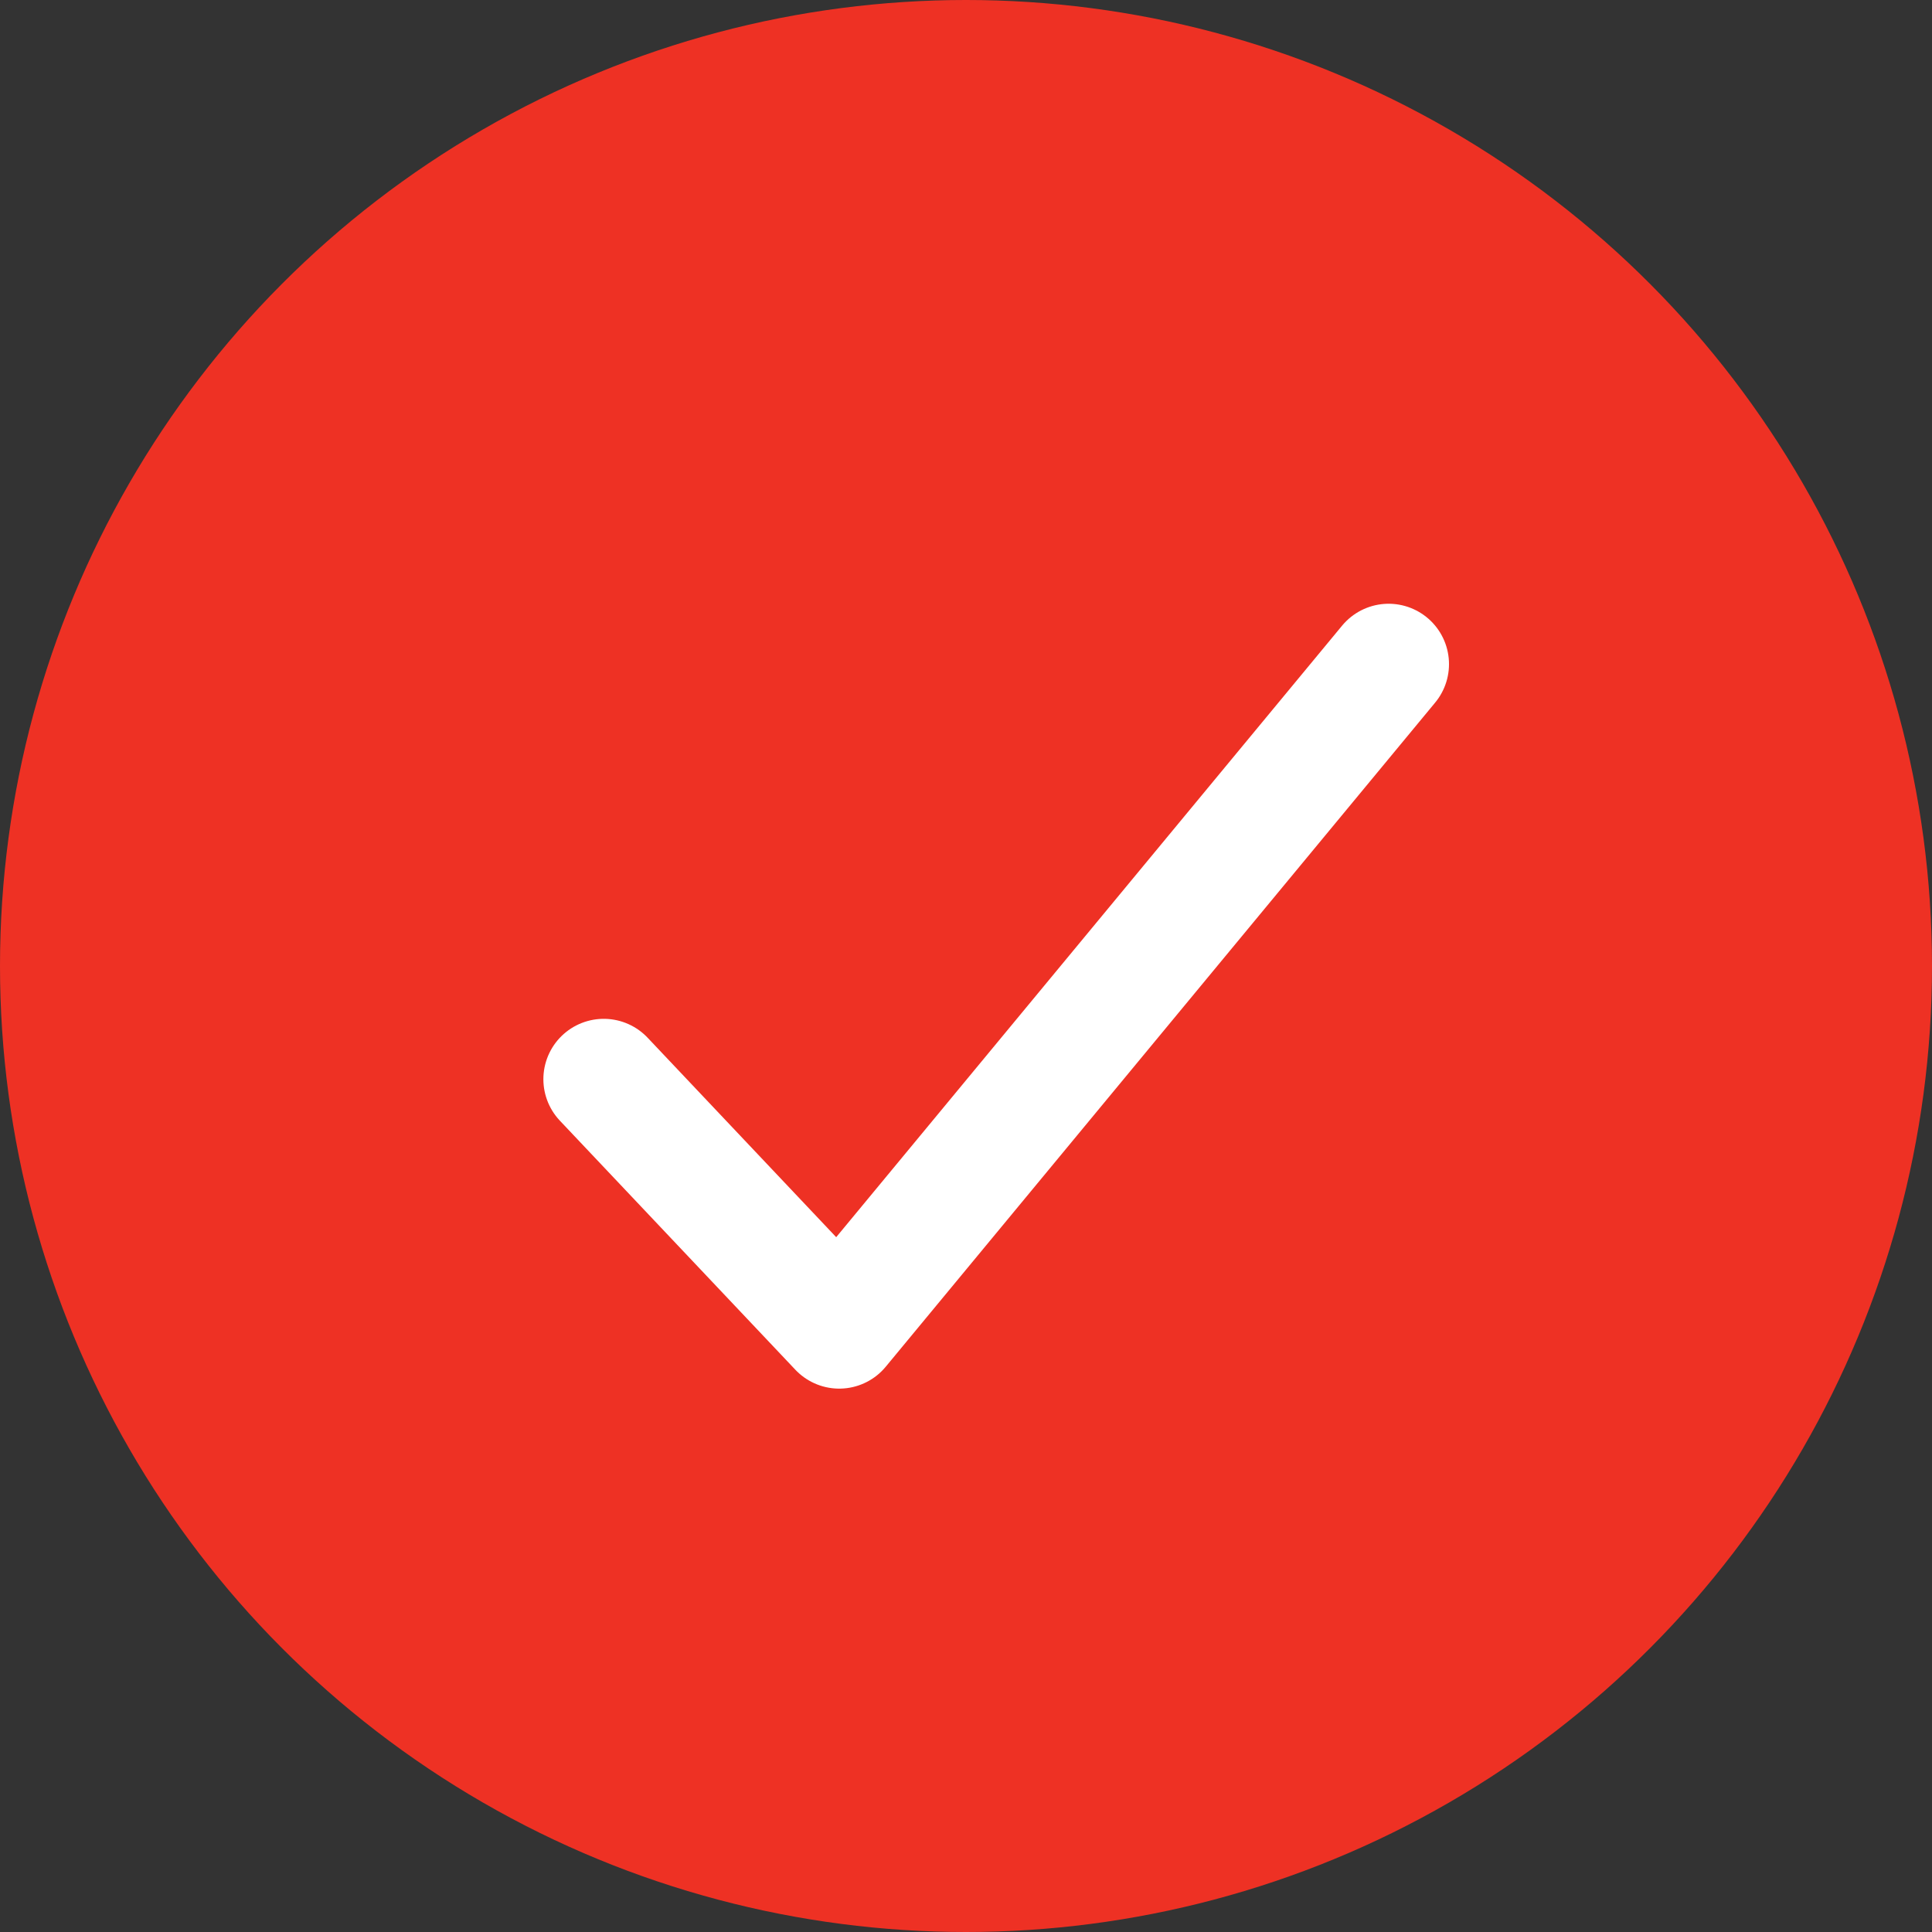
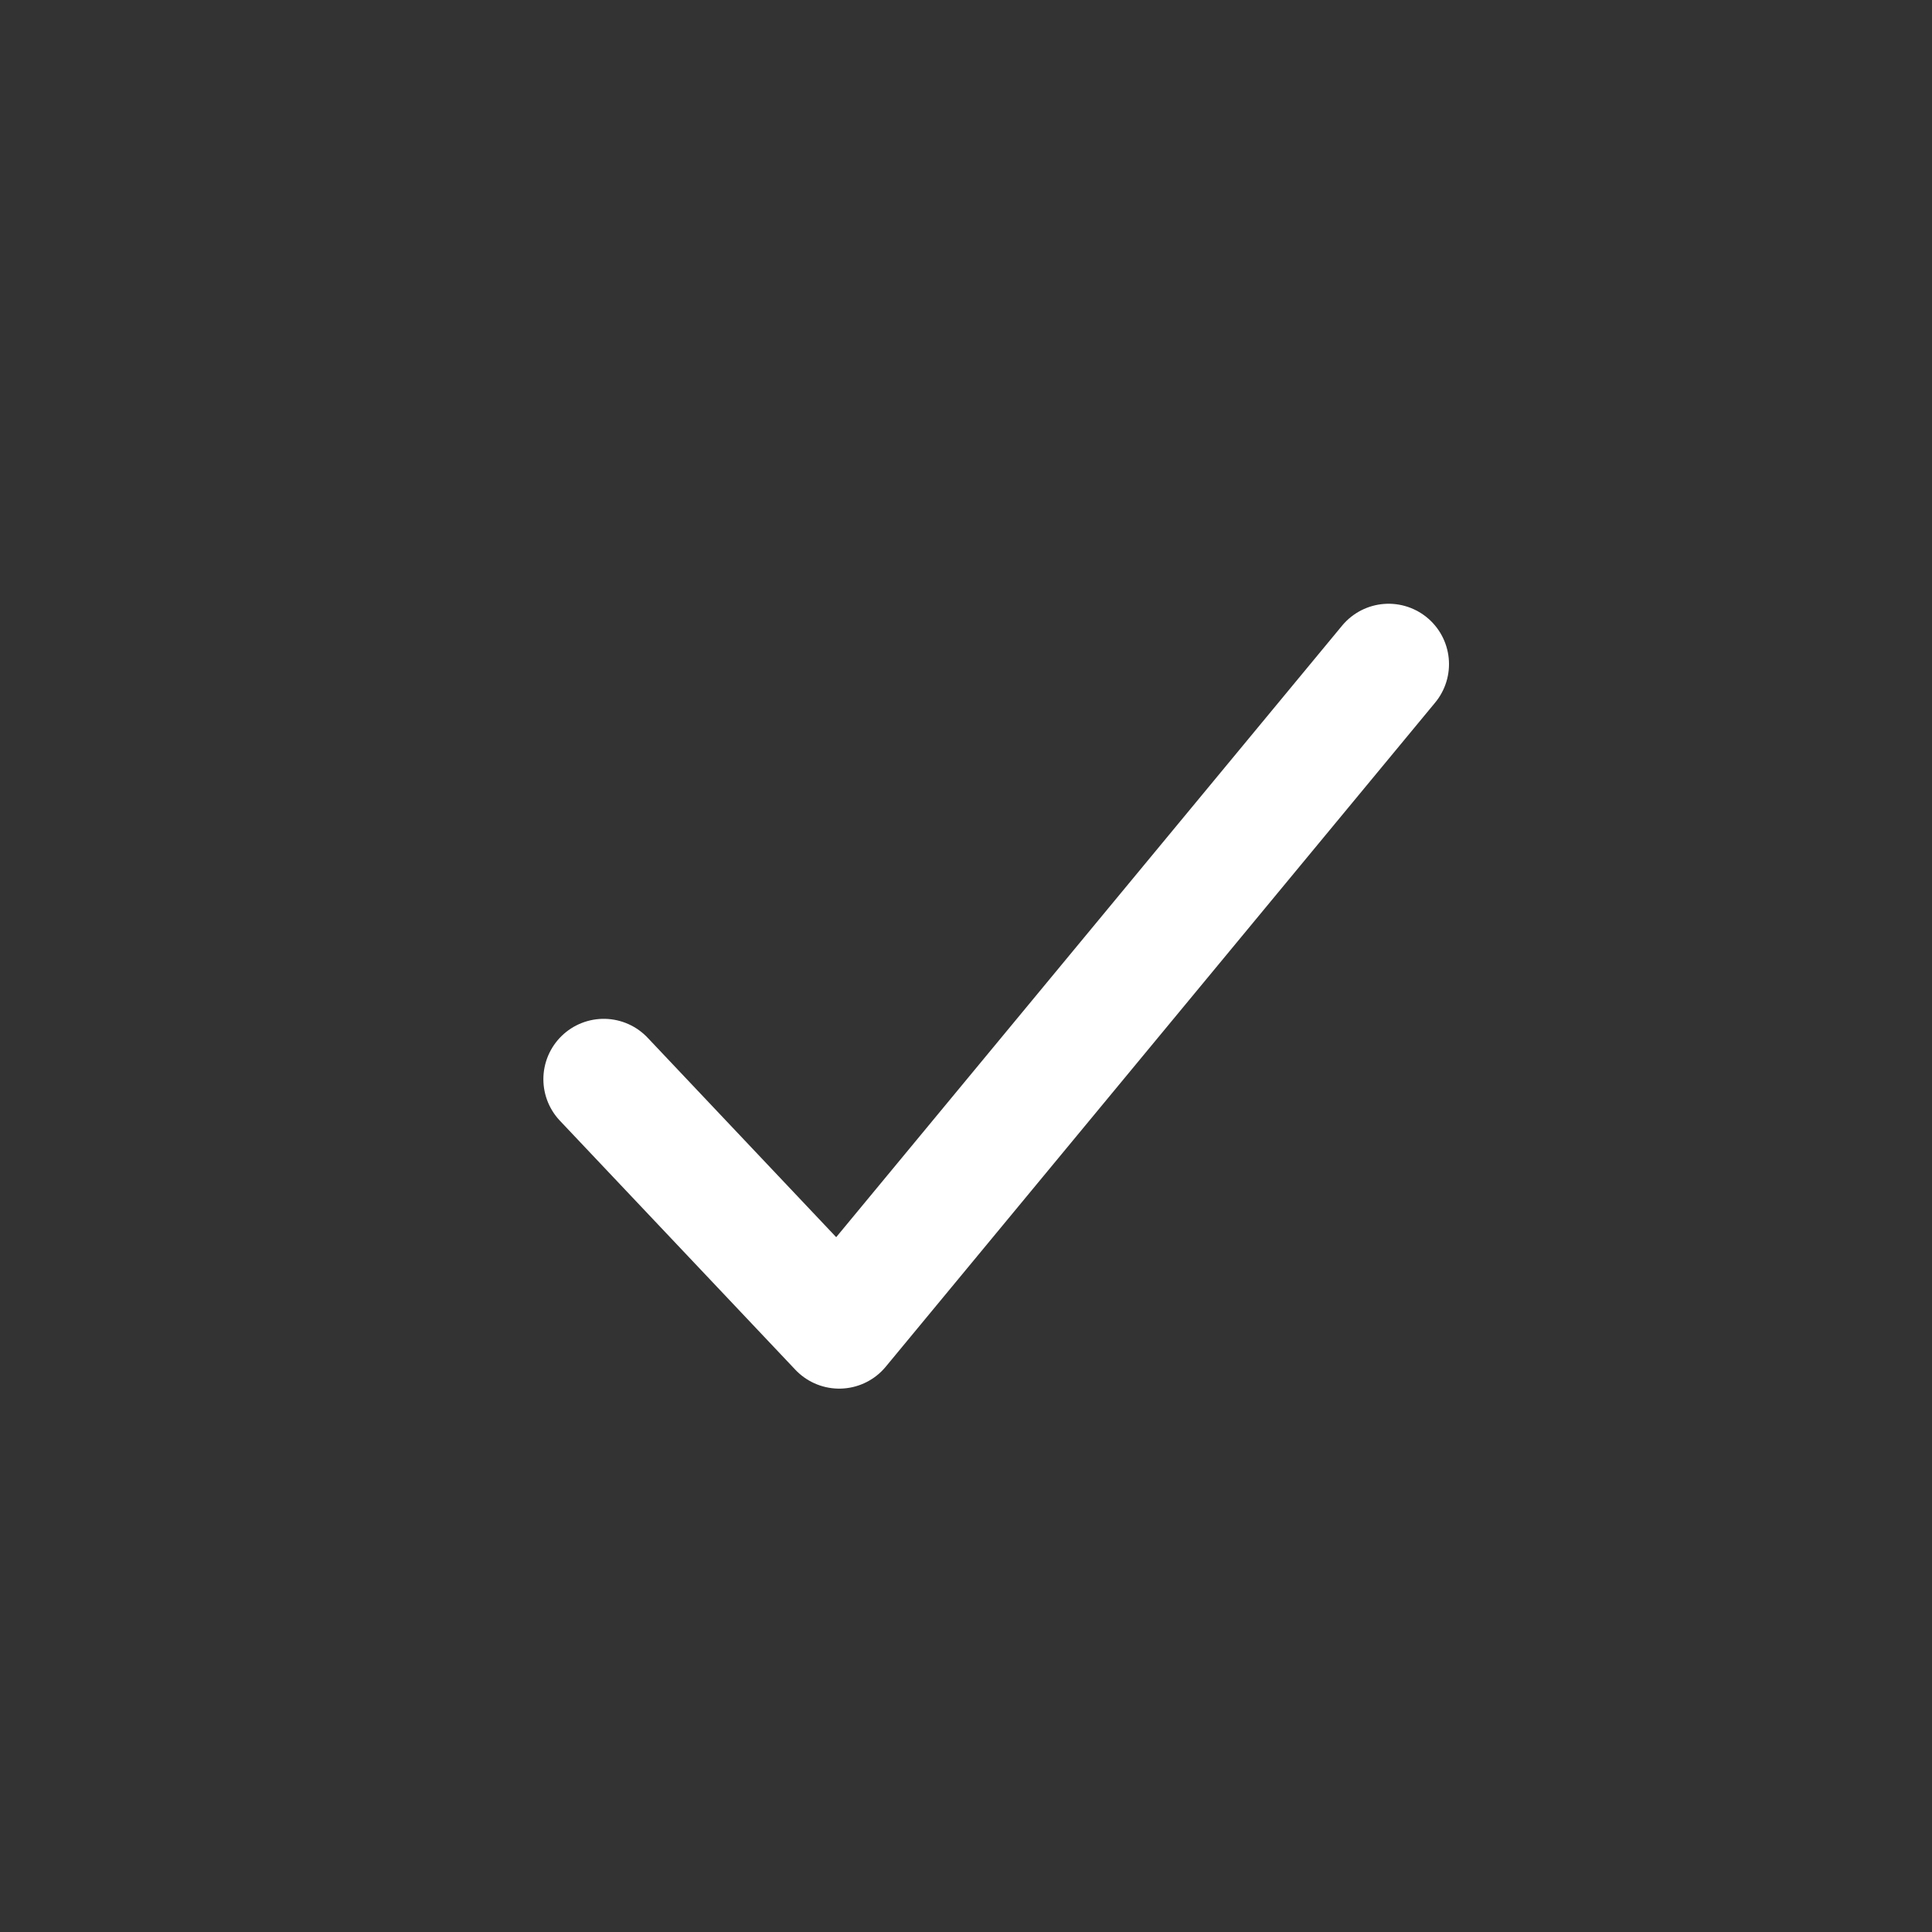
<svg xmlns="http://www.w3.org/2000/svg" width="32" height="32" viewBox="0 0 32 32" fill="none">
  <rect x="0" y="0" width="32" height="32" fill="#333333" stroke="none" />
-   <circle cx="16" cy="16" r="16" fill="#EE3124" />
  <path d="M23 11L13.9 22L10 17.875" stroke="white" stroke-width="2" stroke-linecap="round" stroke-linejoin="round" />
</svg>